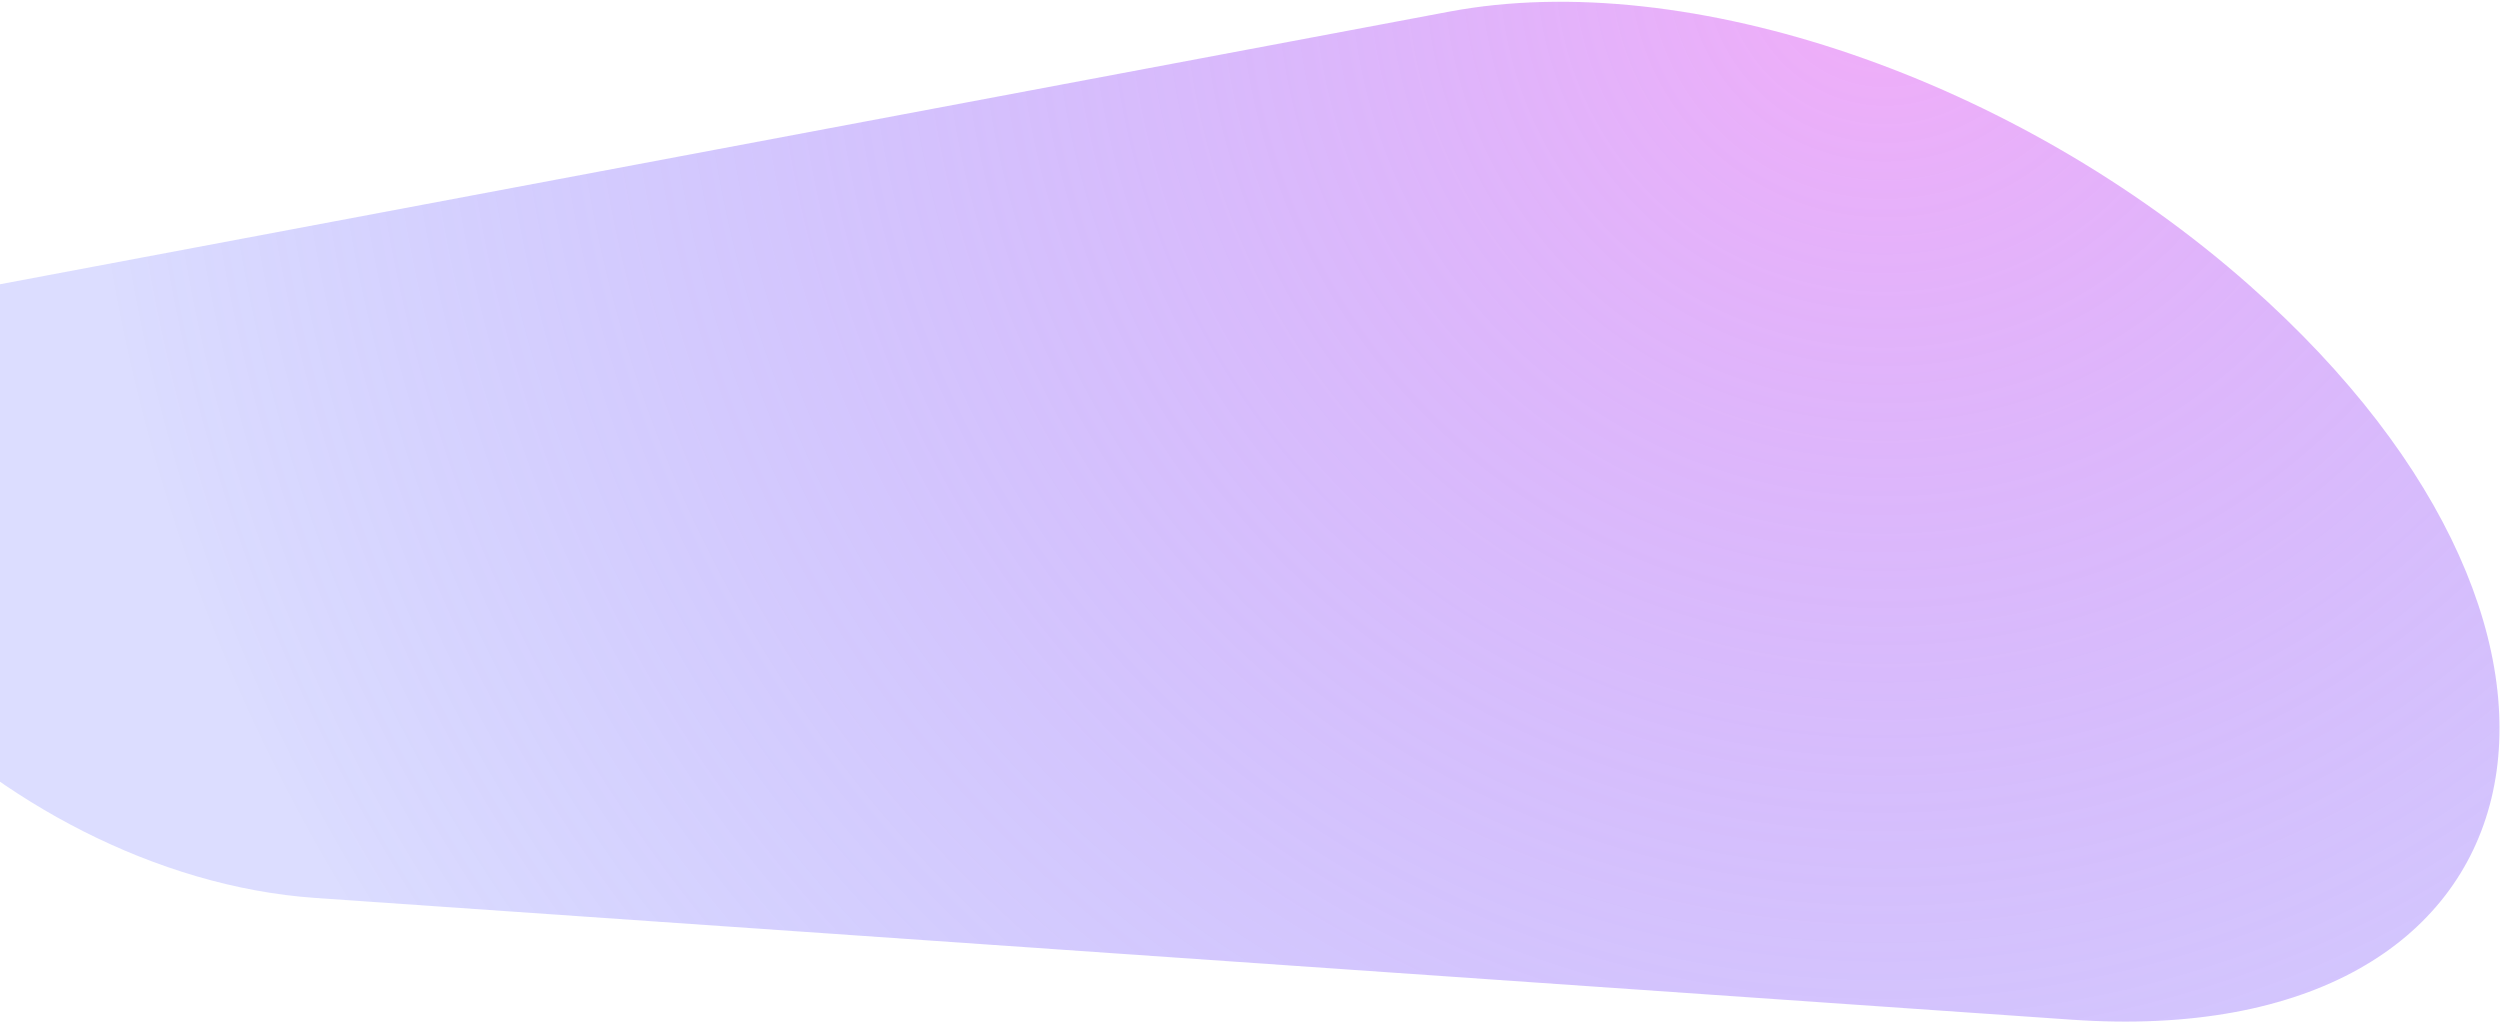
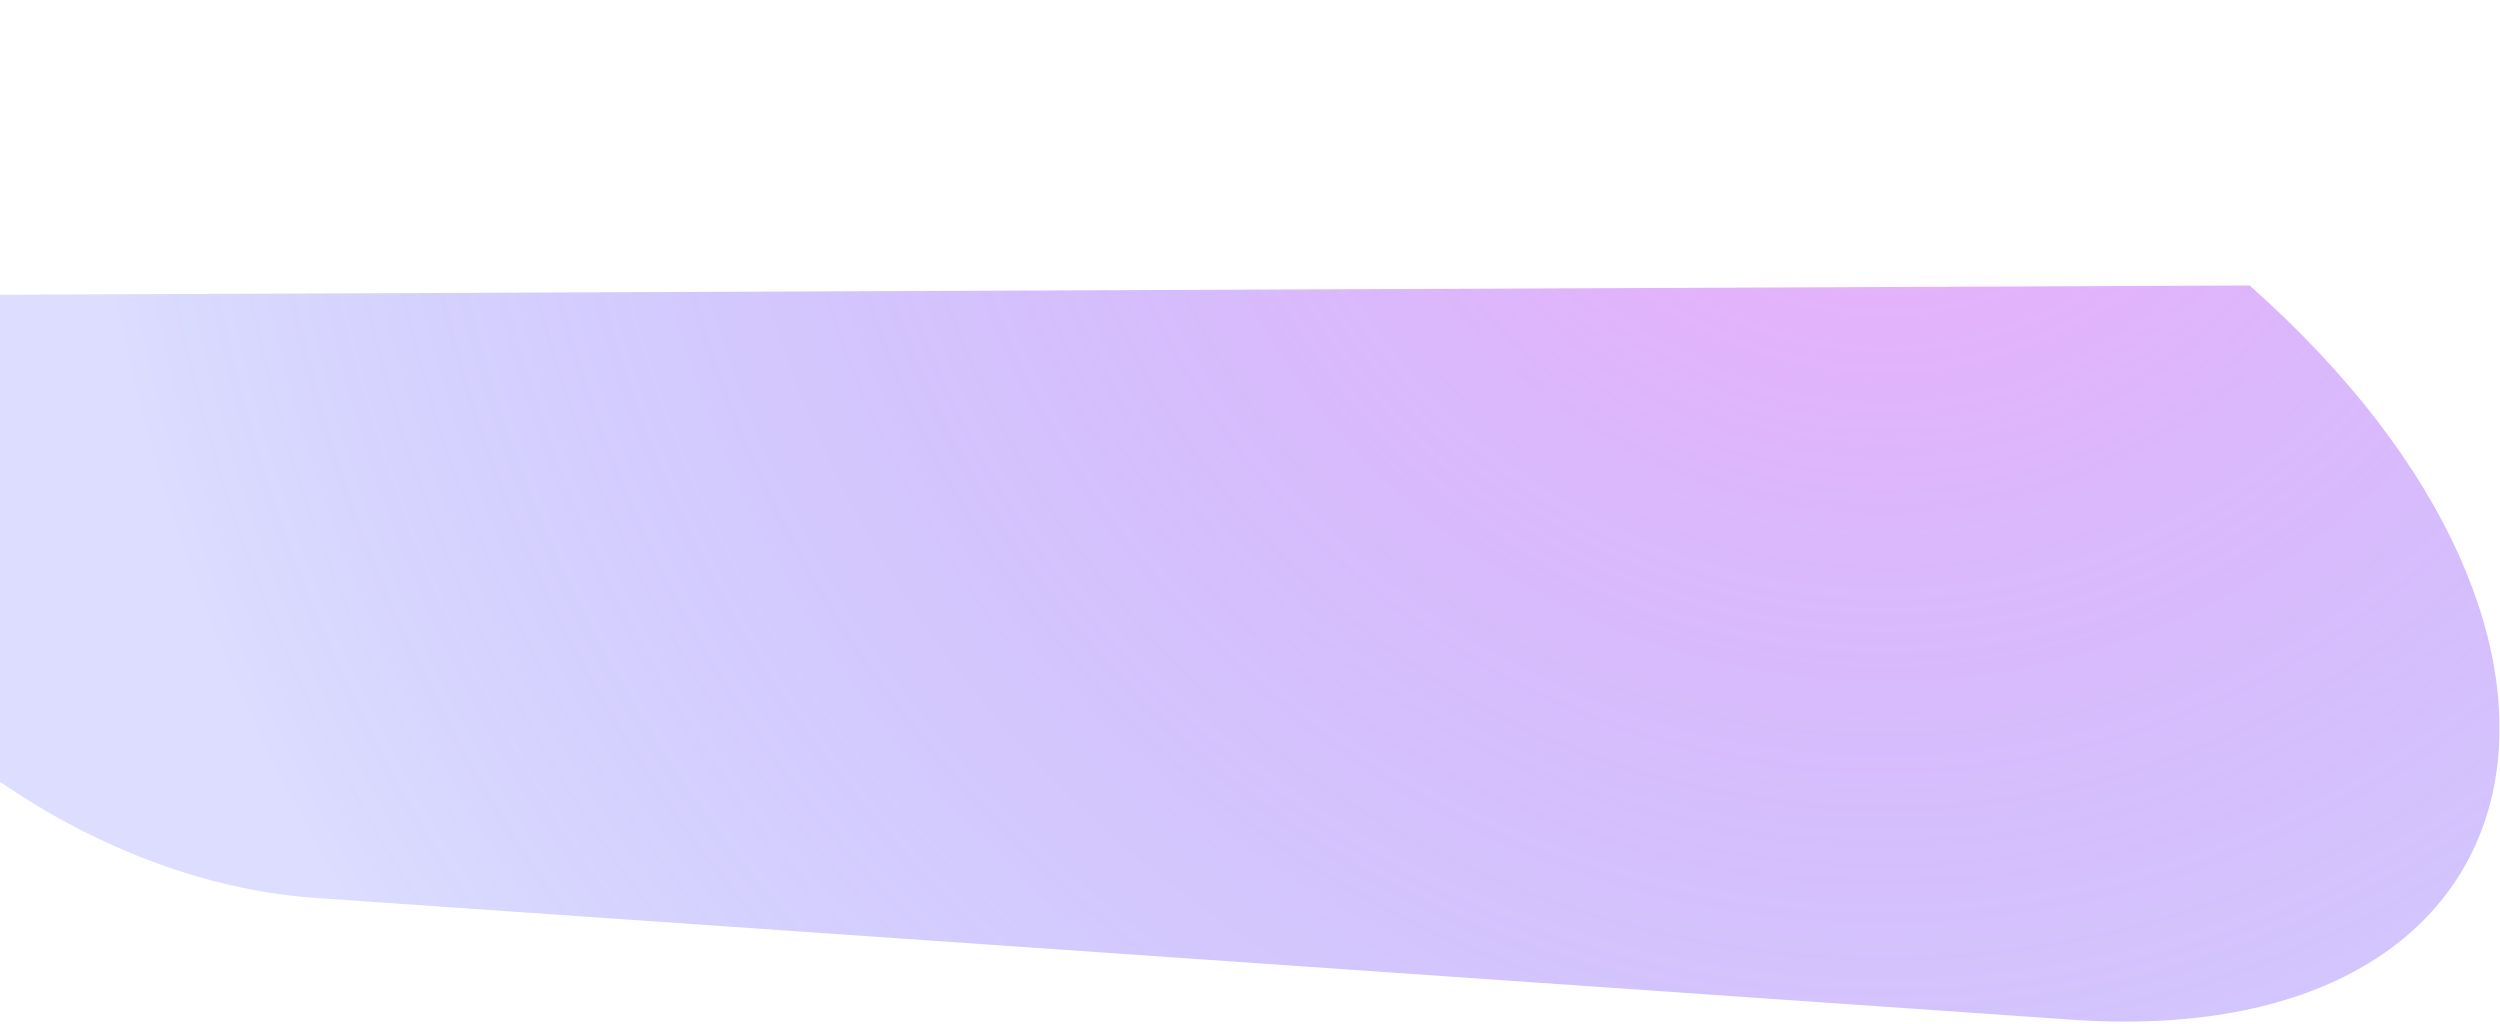
<svg xmlns="http://www.w3.org/2000/svg" width="1045" height="428" viewBox="0 0 1045 428" fill="none">
  <g style="mix-blend-mode:screen">
-     <path d="M866.069 426.237C1066.64 440.14 1108.29 268.063 940.35 119.338V119.338C842.854 32.999 705.734 -13.938 605.877 4.846L-23.807 123.294C-48.187 127.88 -67.089 138.759 -78.422 154.727V154.727C-131.828 229.973 -2.142 366.055 131.821 375.341L866.069 426.237Z" fill="url(#paint0_radial_506_331)" fill-opacity="0.55" />
+     <path d="M866.069 426.237C1066.64 440.14 1108.29 268.063 940.35 119.338V119.338L-23.807 123.294C-48.187 127.88 -67.089 138.759 -78.422 154.727V154.727C-131.828 229.973 -2.142 366.055 131.821 375.341L866.069 426.237Z" fill="url(#paint0_radial_506_331)" fill-opacity="0.55" />
  </g>
  <defs>
    <radialGradient id="paint0_radial_506_331" cx="0" cy="0" r="1" gradientUnits="userSpaceOnUse" gradientTransform="translate(787.743 -13.907) rotate(159.236) scale(749.468 746.376)">
      <stop stop-color="#E869F3" />
      <stop offset="1" stop-color="#2C32FE" stop-opacity="0.31" />
    </radialGradient>
  </defs>
</svg>